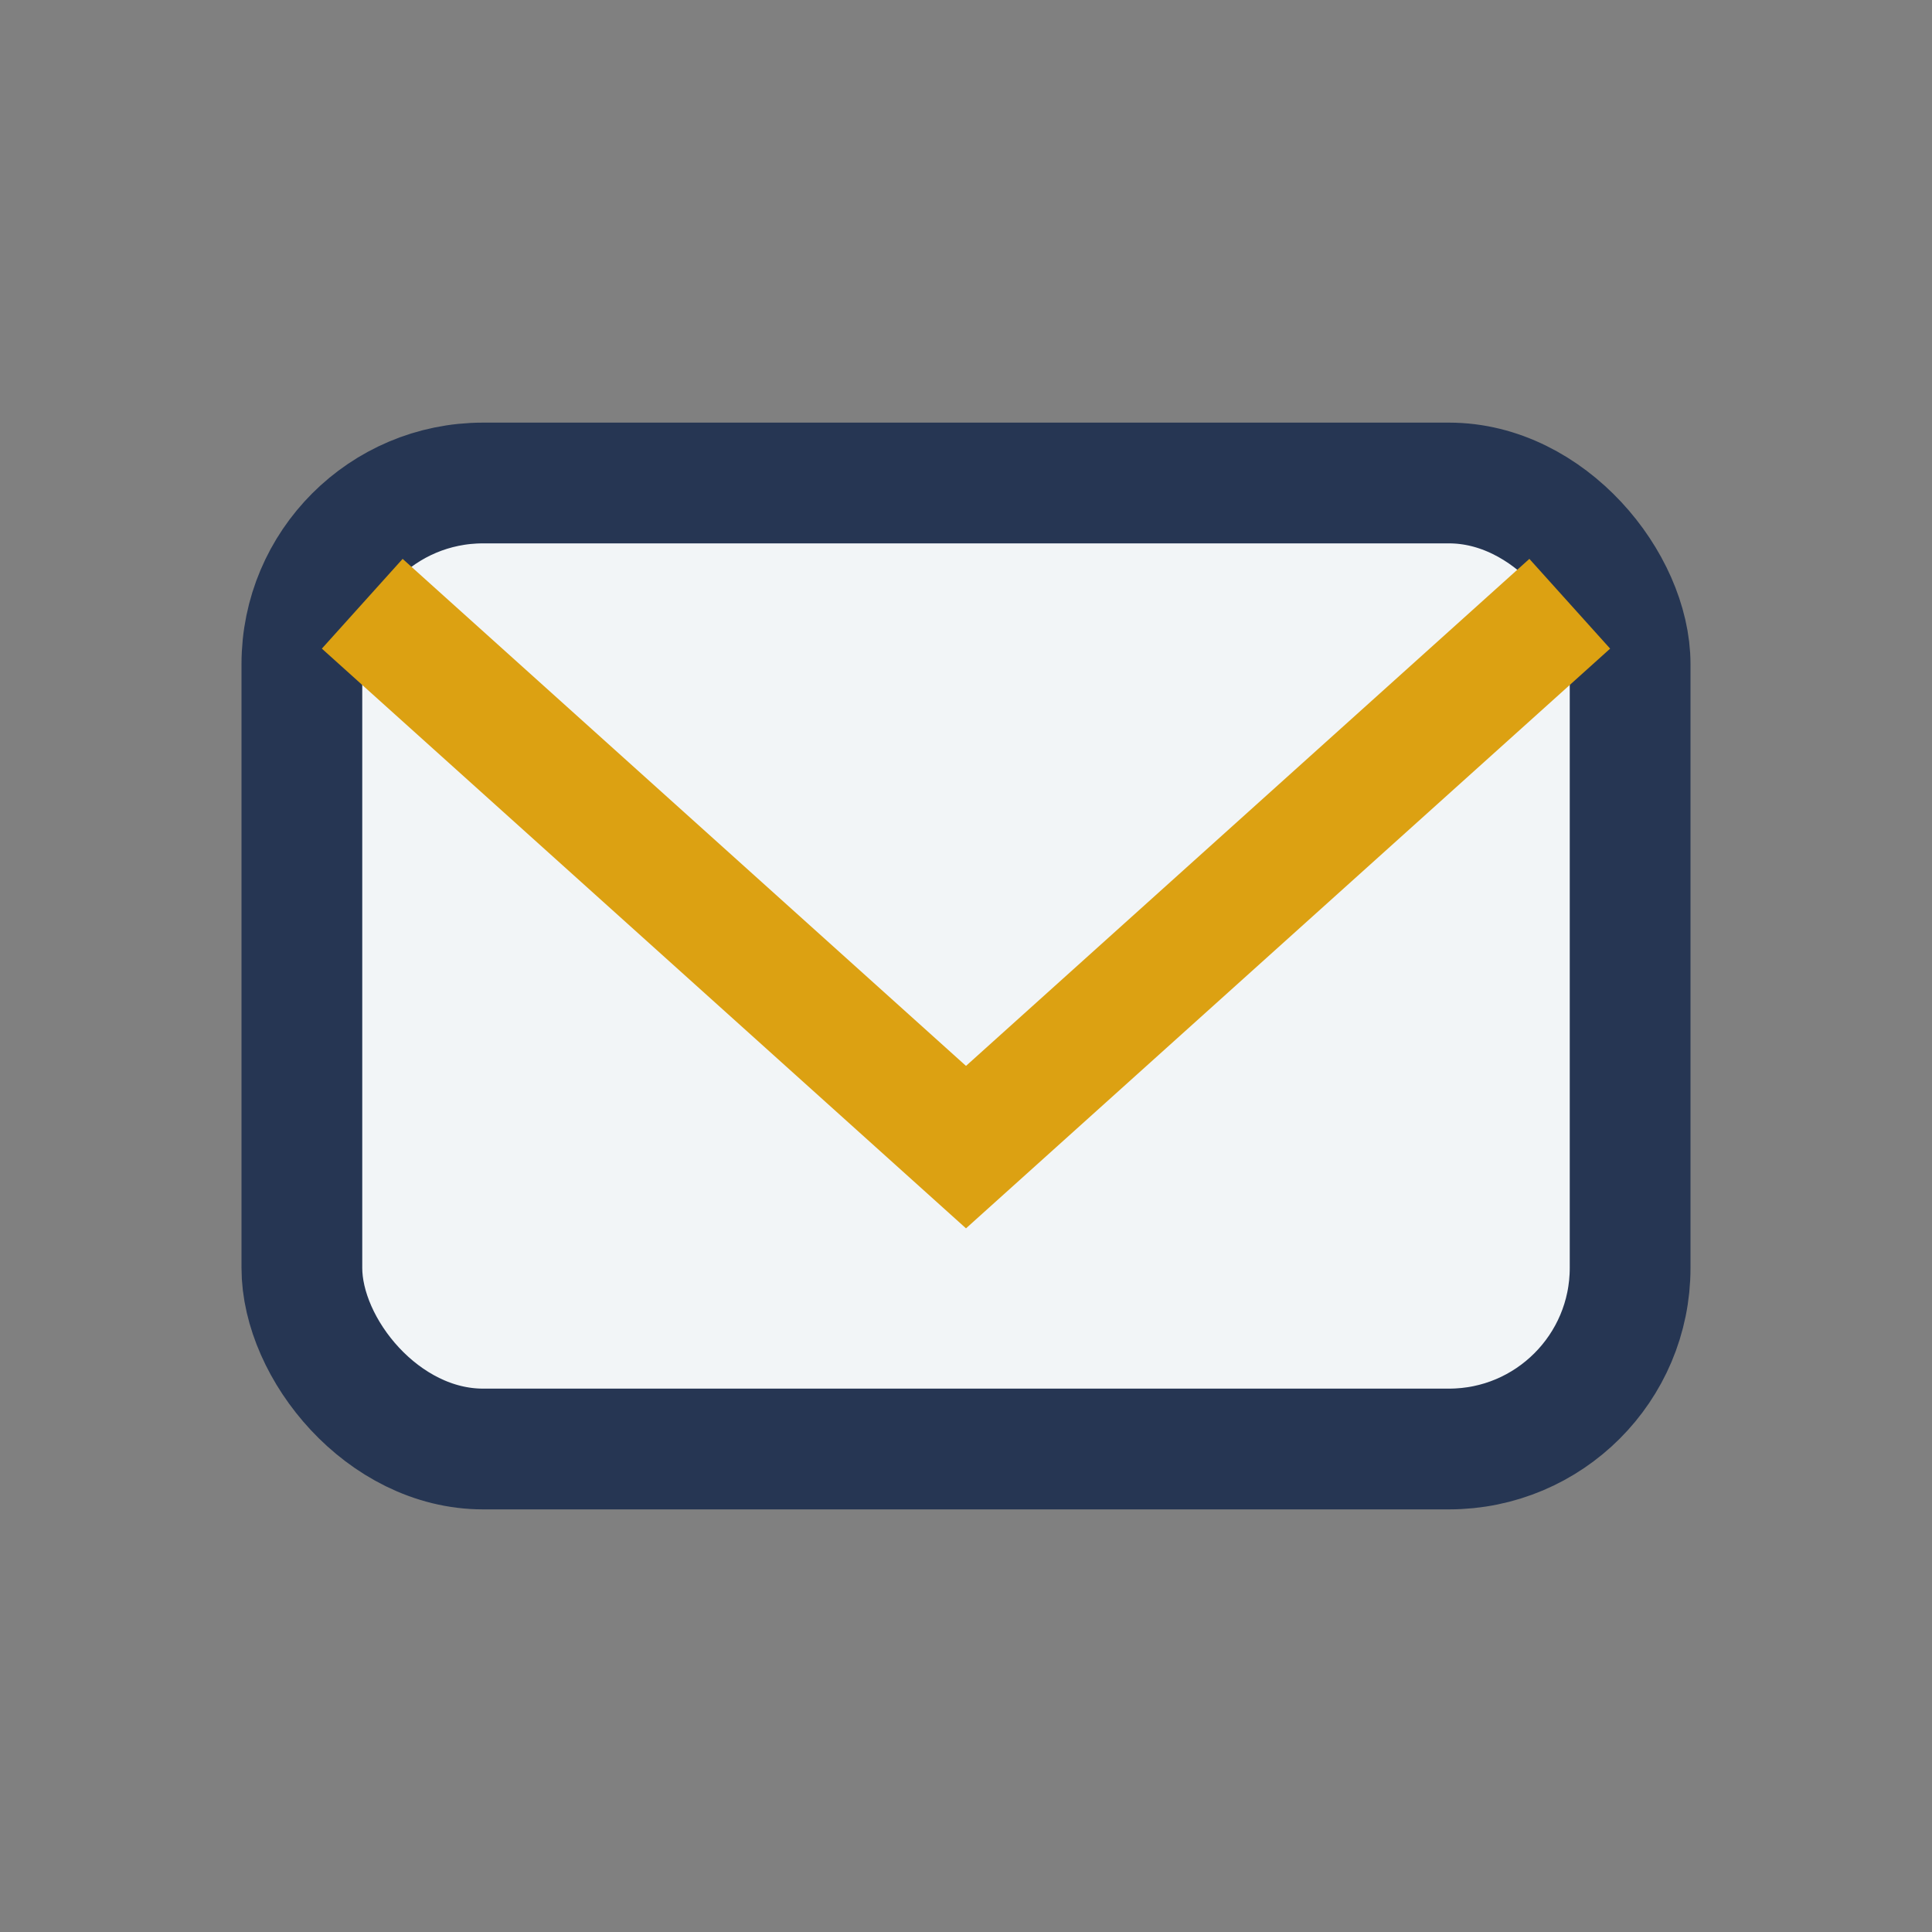
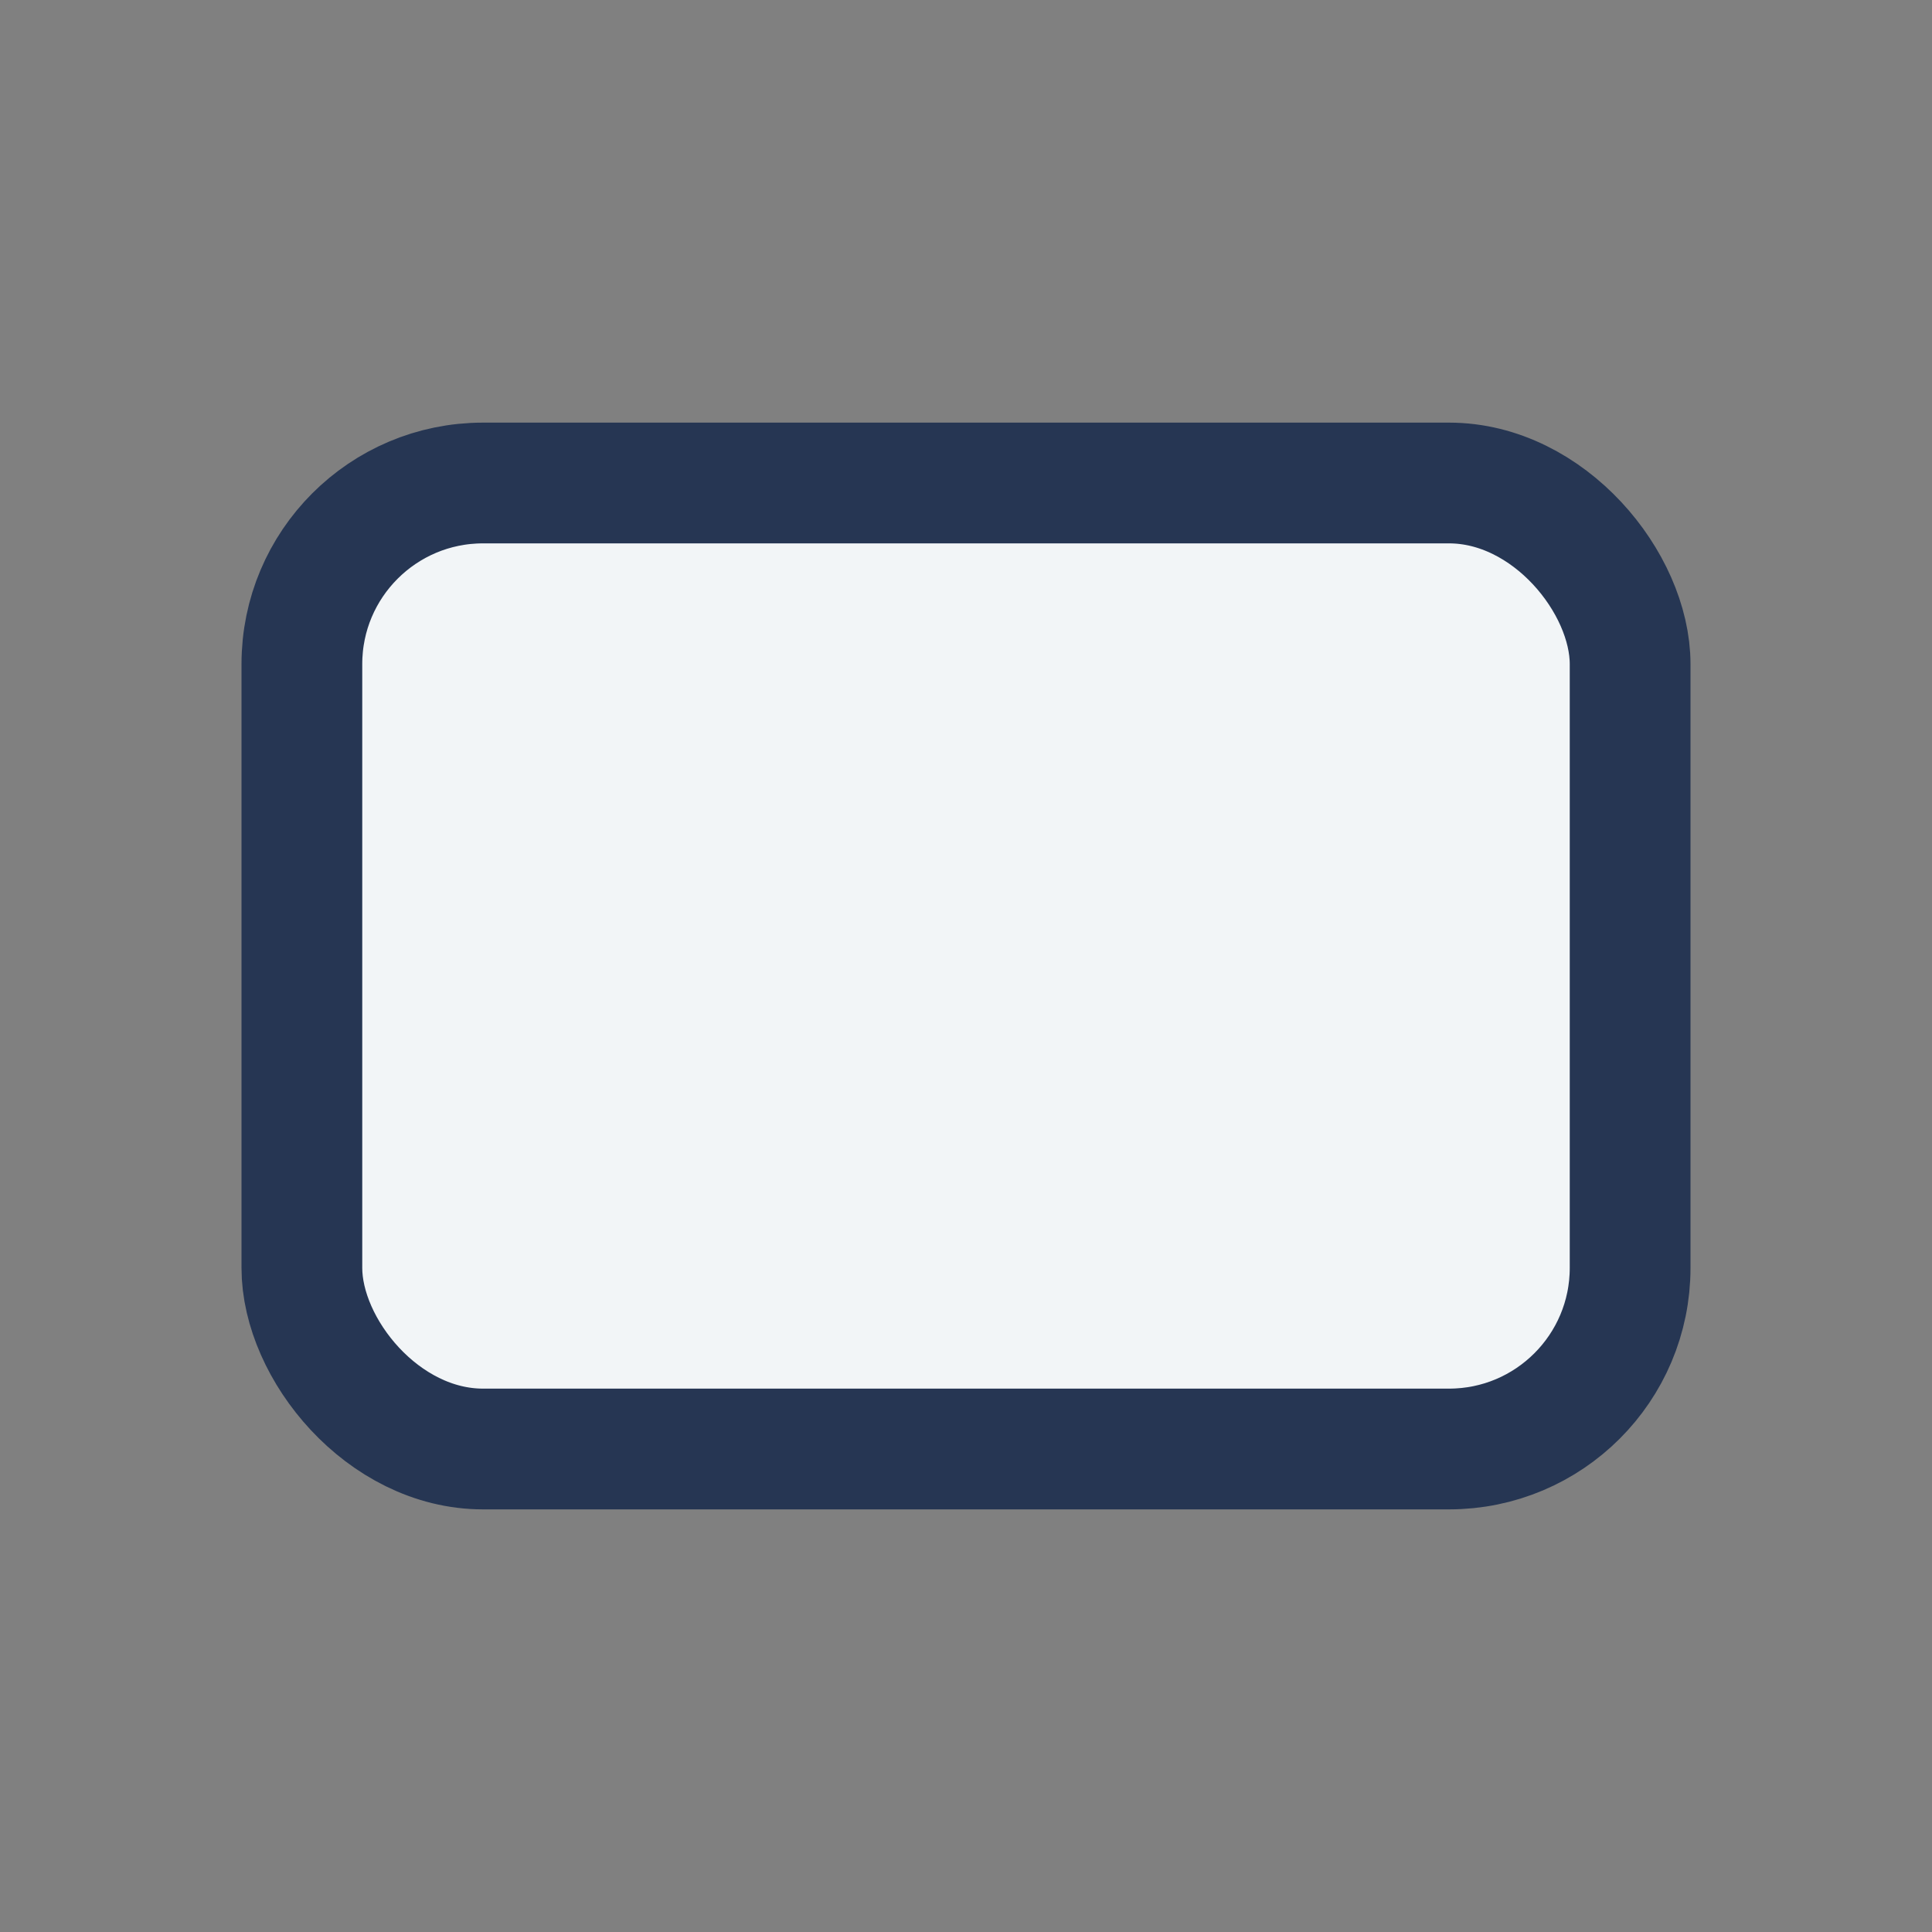
<svg xmlns="http://www.w3.org/2000/svg" width="32" height="32" viewBox="0 0 32 32">
  <rect x="0" y="0" width="32" height="32" fill="#808080" stroke="none" />
  <rect x="5" y="8" width="22" height="16" rx="3" fill="#F2F5F7" stroke="#263653" stroke-width="2" />
-   <path d="M6 10l10 9 10-9" stroke="#DCA112" stroke-width="2" fill="none" />
</svg>